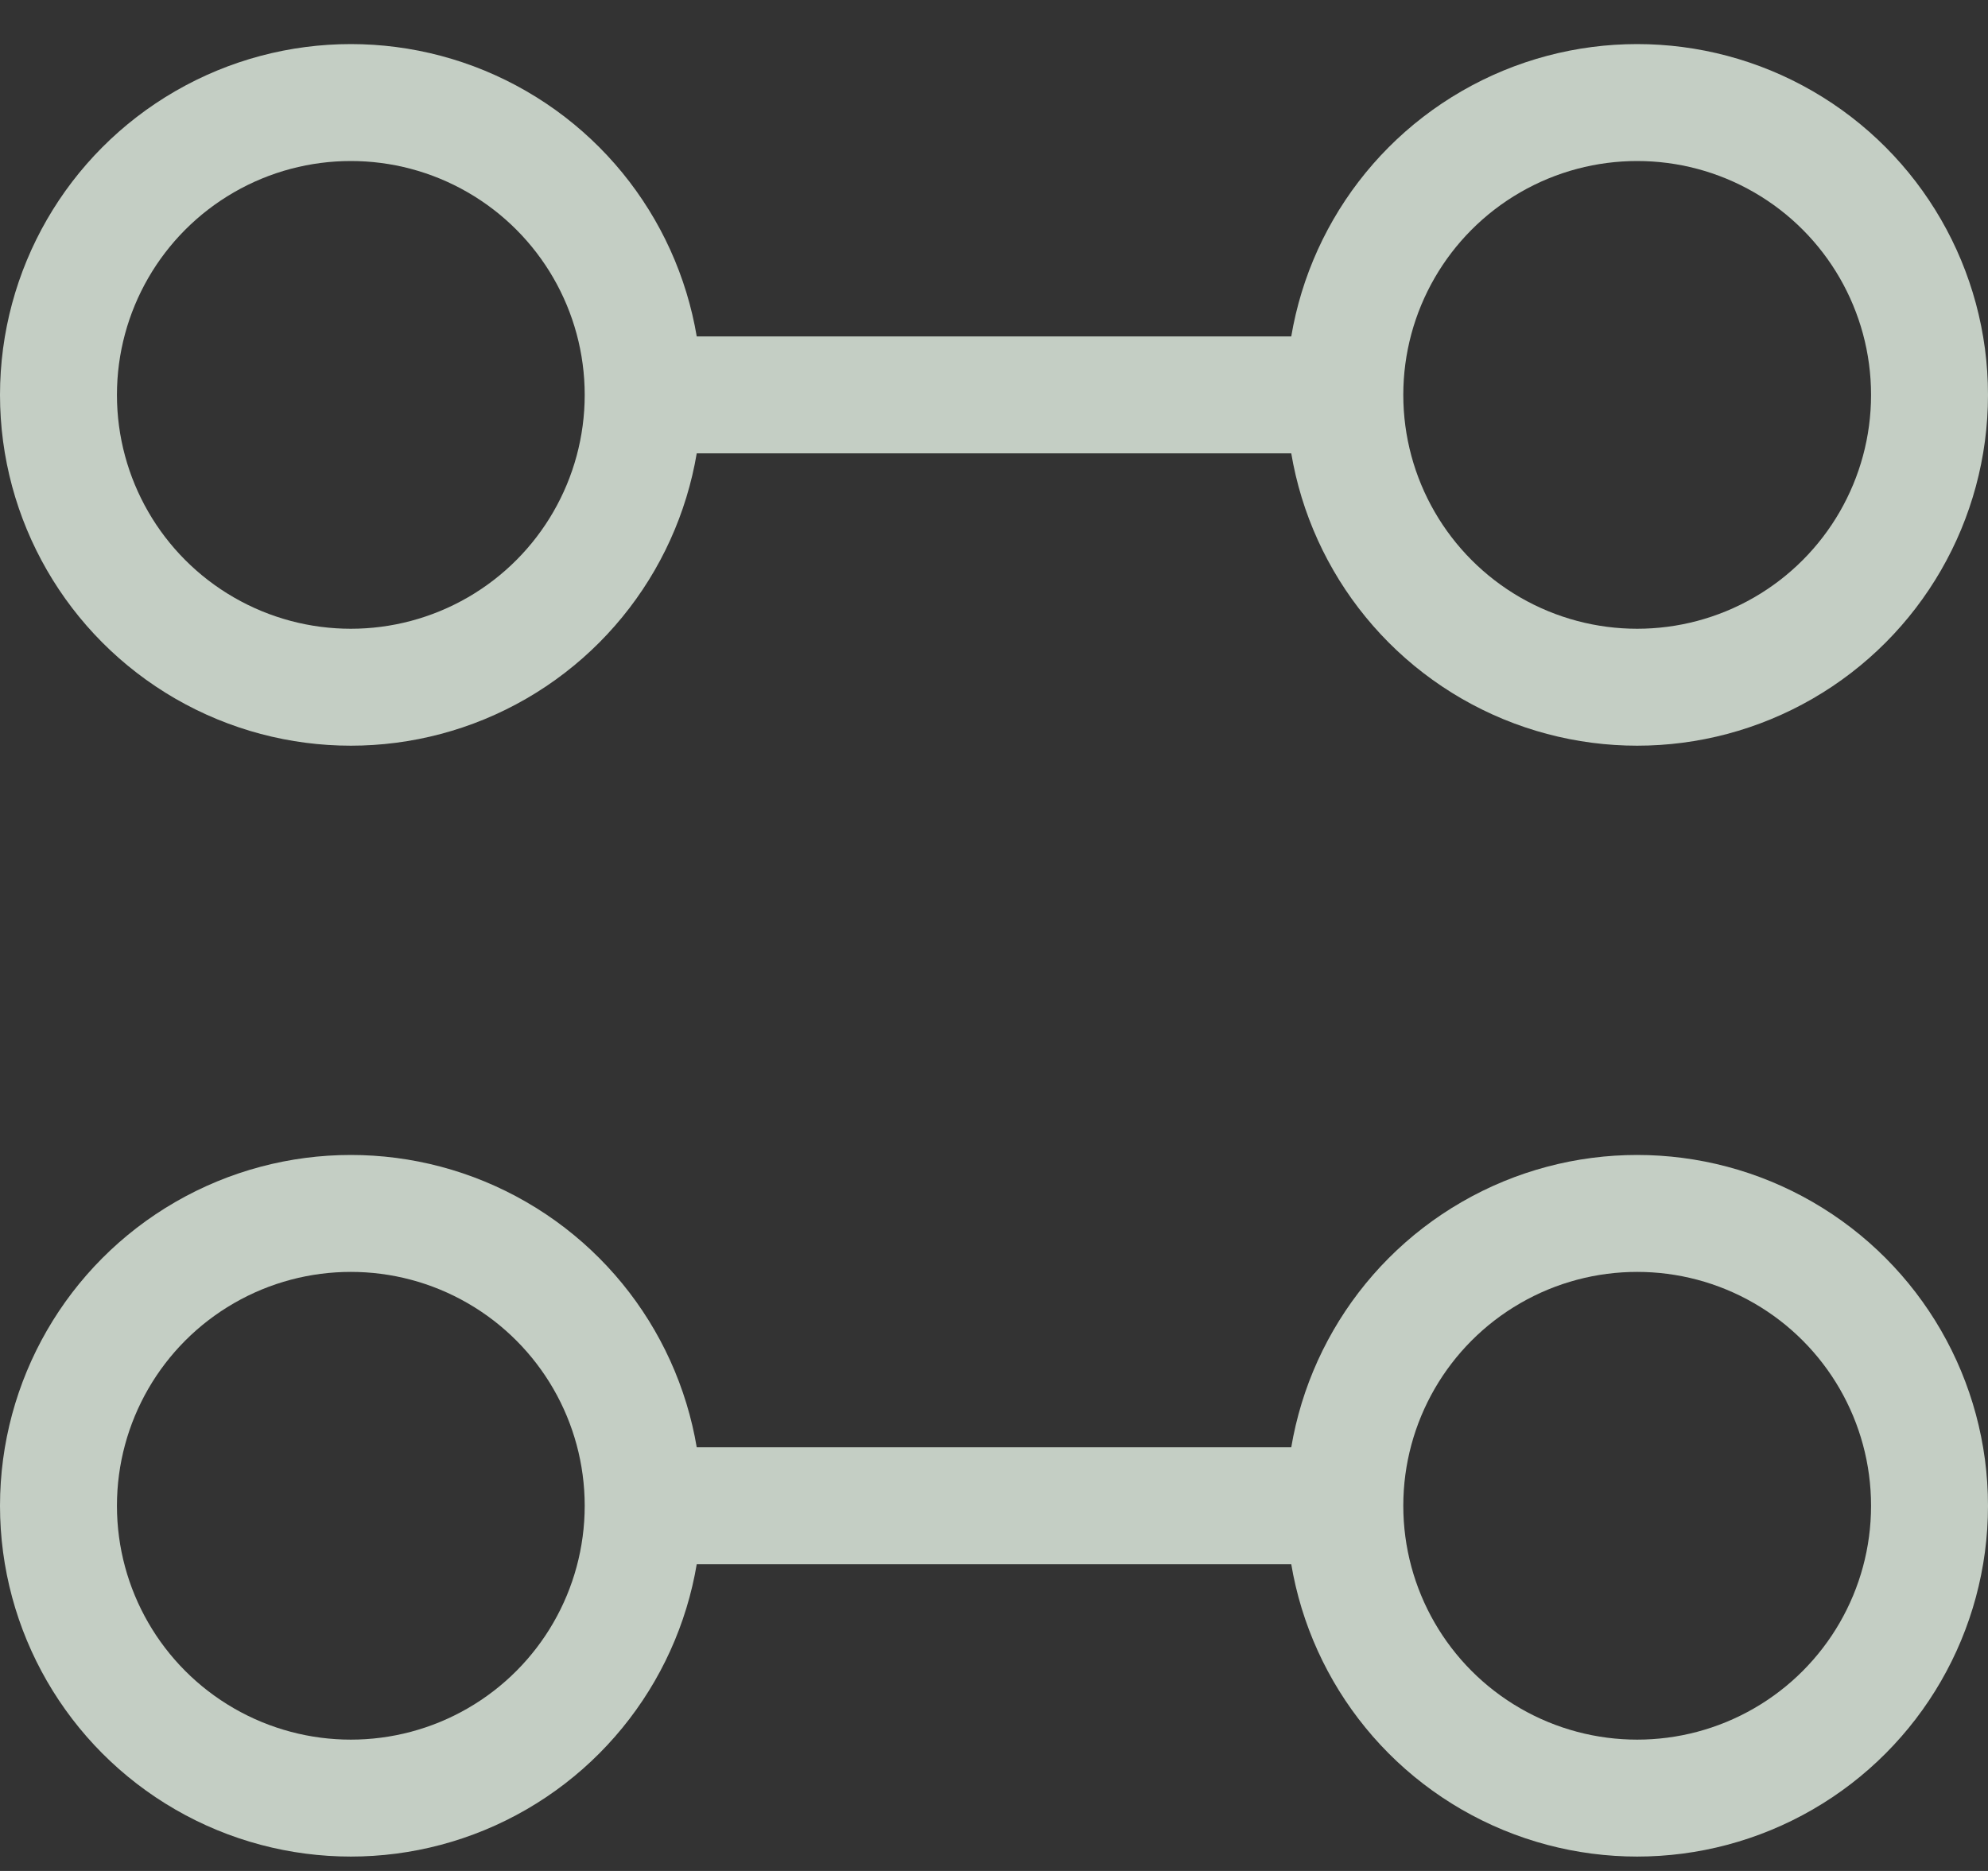
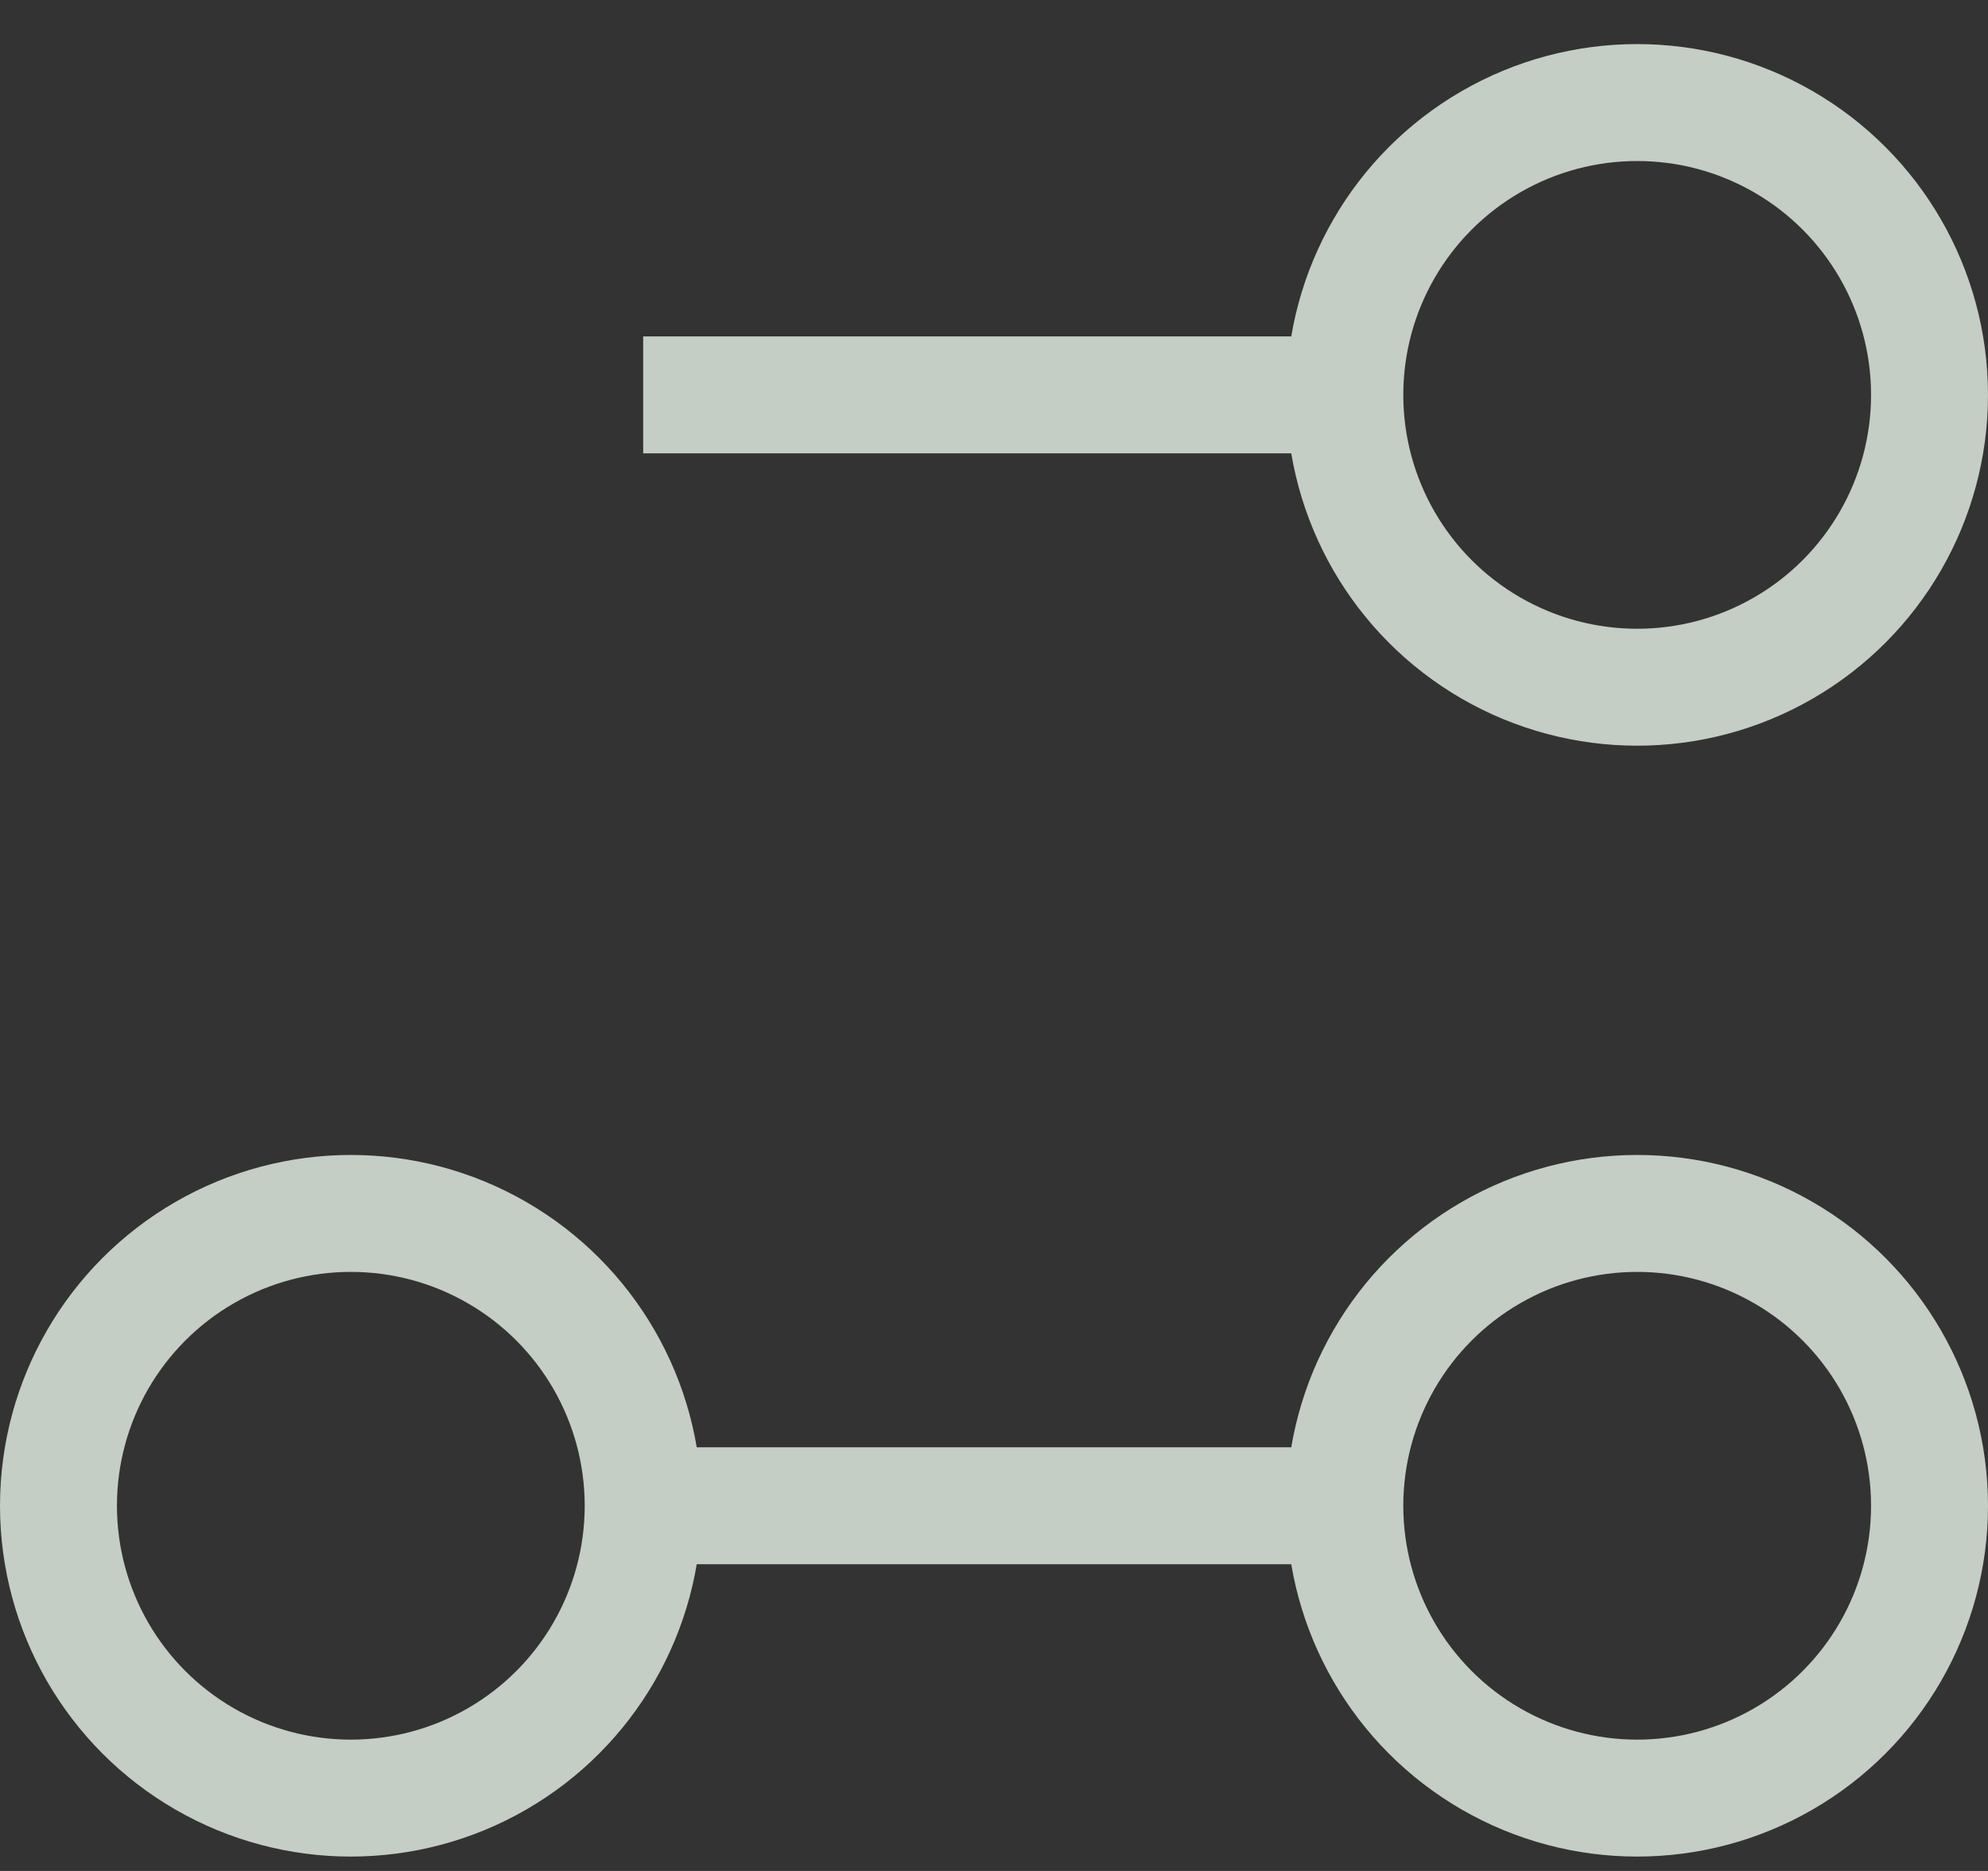
<svg xmlns="http://www.w3.org/2000/svg" width="34" height="32" viewBox="0 0 34 32" fill="none">
  <rect x="0" y="0" width="34" height="32" fill="#333333" stroke="none" />
  <g clip-path="url(#clip0_2787_90205)">
    <path d="M11 6.754H23" stroke="#C4CEC4" stroke-width="2" stroke-miterlimit="10" fill="#C5FF01" />
    <circle cx="28" cy="6.754" r="5" stroke="#C4CEC4" stroke-width="2" stroke-miterlimit="10" />
-     <circle cx="6" cy="6.754" r="5" stroke="#C4CEC4" stroke-width="2" stroke-miterlimit="10" />
    <path d="M11 25.754H23" stroke="#C4CEC4" stroke-width="2" stroke-miterlimit="10" fill="#C5FF01" />
    <circle cx="28" cy="25.754" r="5" stroke="#C4CEC4" stroke-width="2" stroke-miterlimit="10" />
    <circle cx="6" cy="25.754" r="5" stroke="#C4CEC4" stroke-width="2" stroke-miterlimit="10" />
  </g>
  <defs>
    <clipPath id="clip0_2787_90205">
      <rect width="34" height="32" fill="white" />
    </clipPath>
  </defs>
</svg>